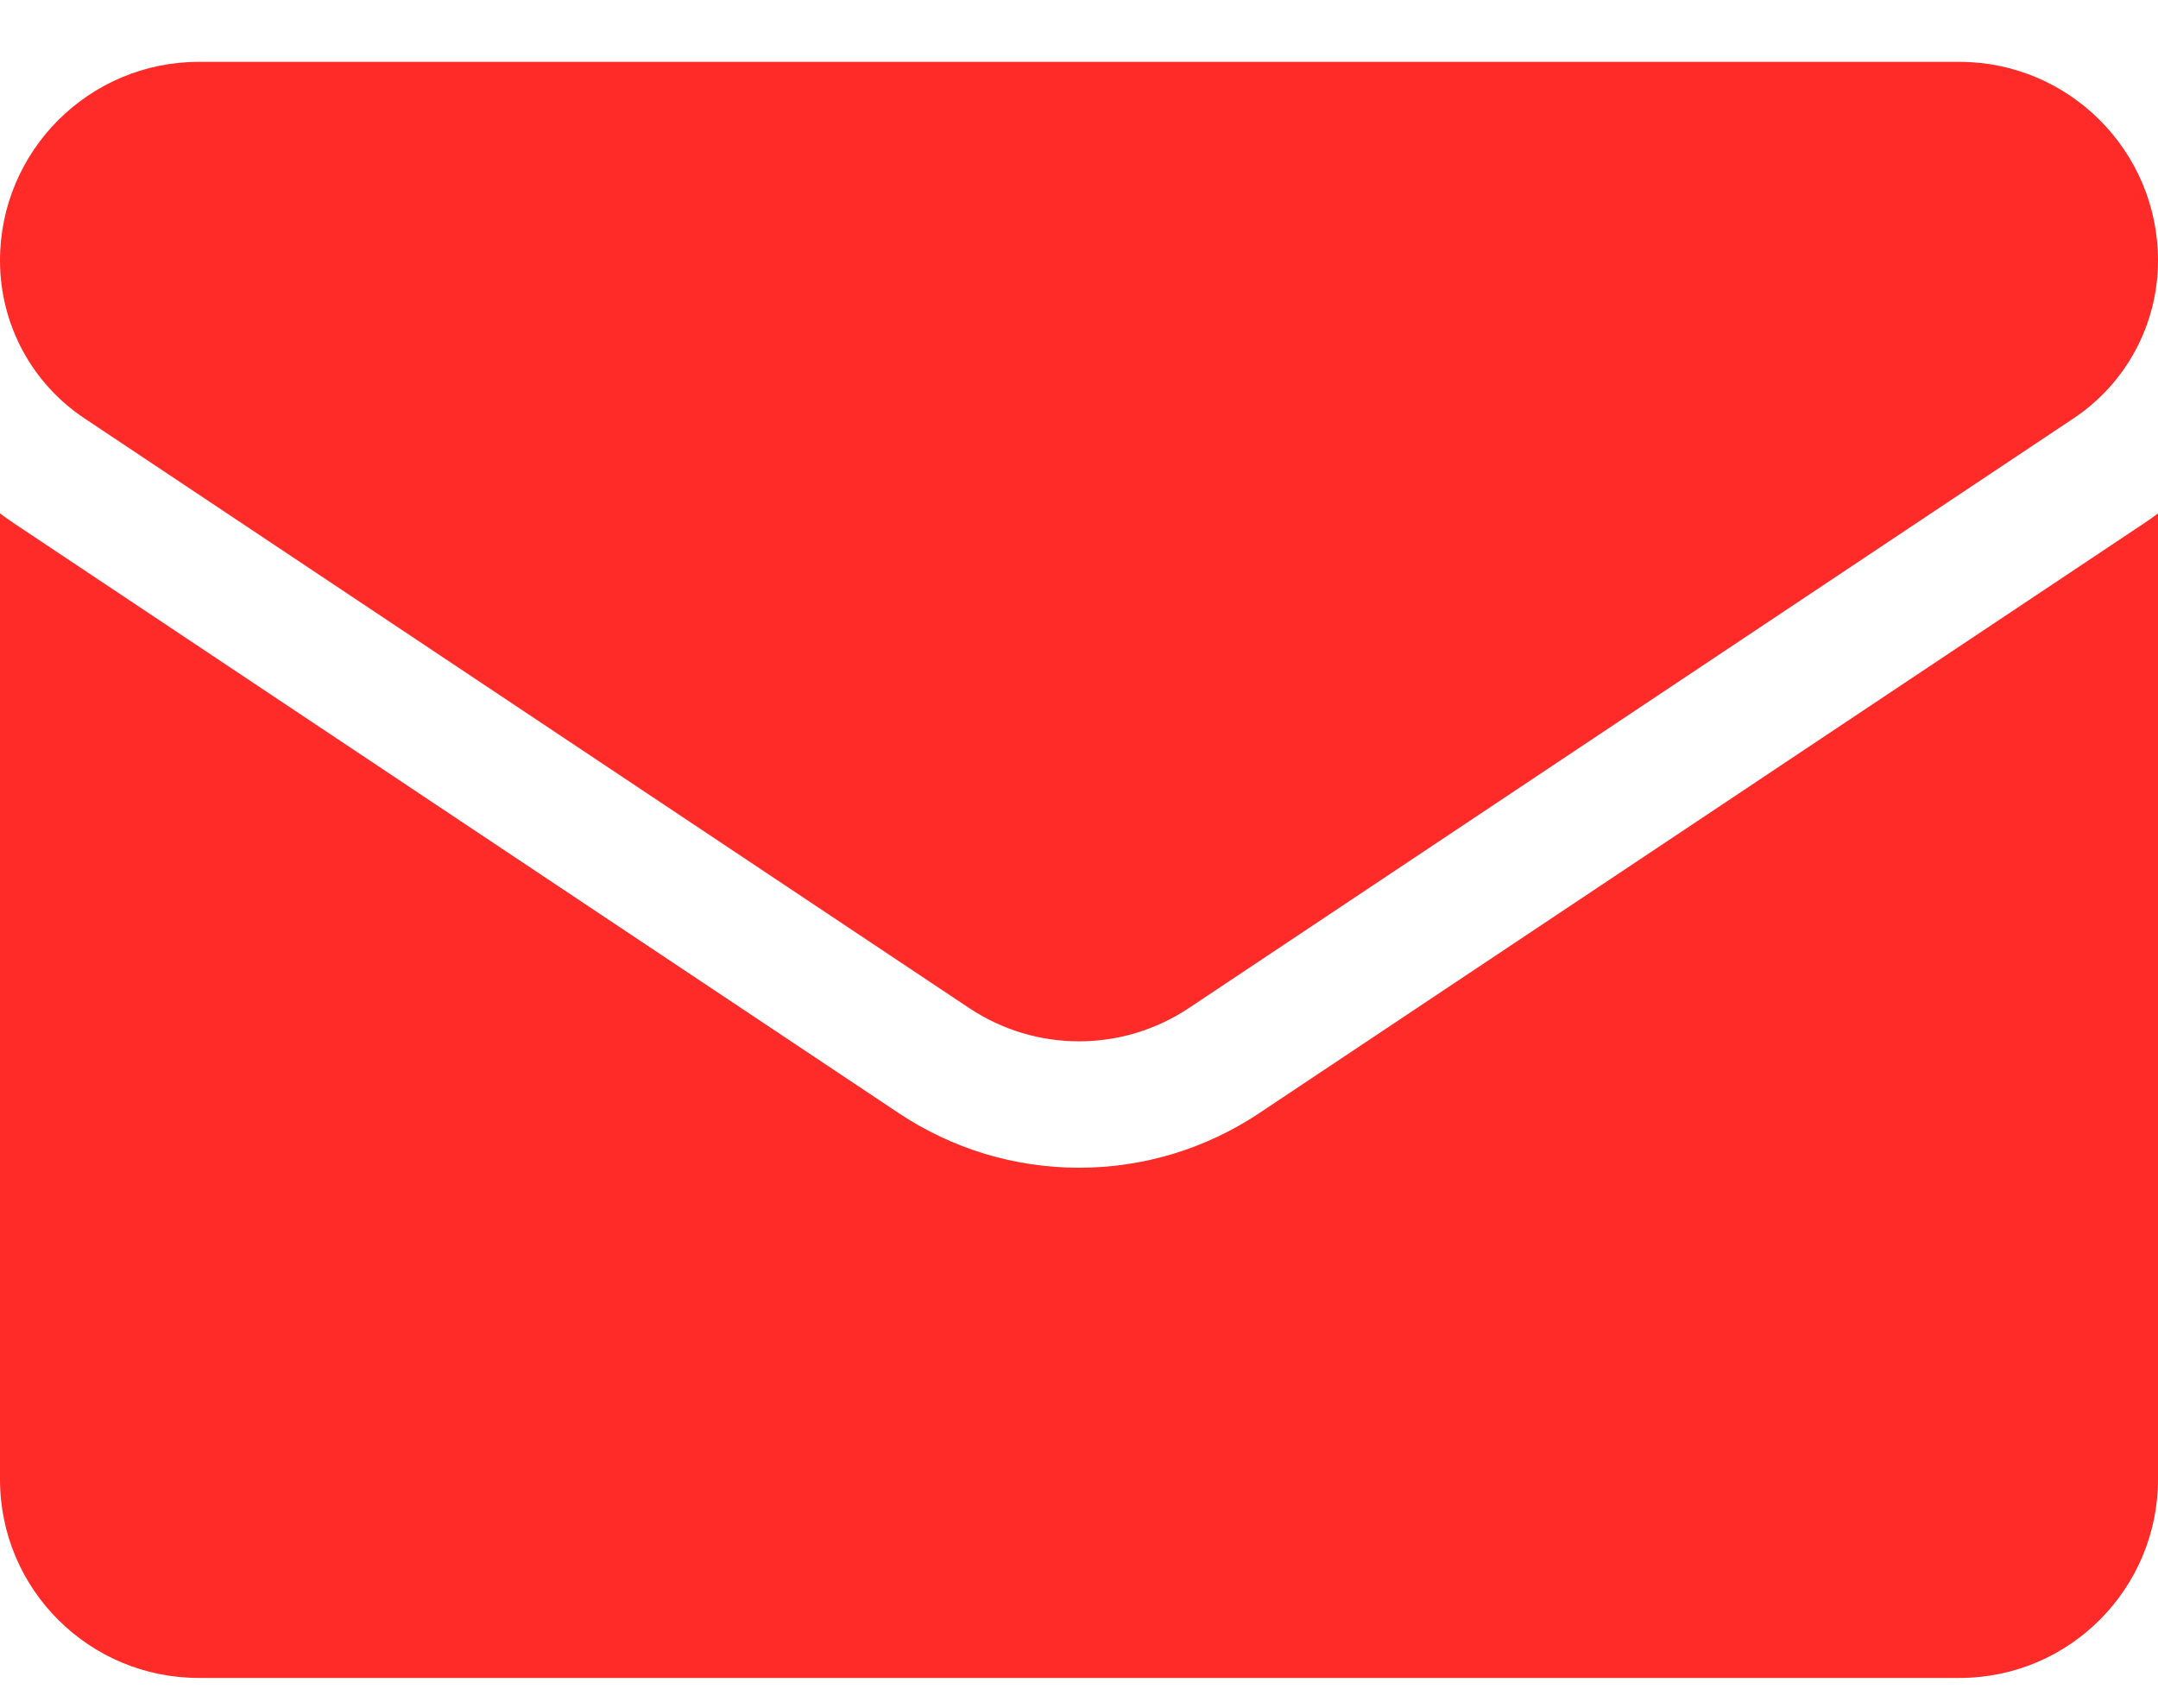
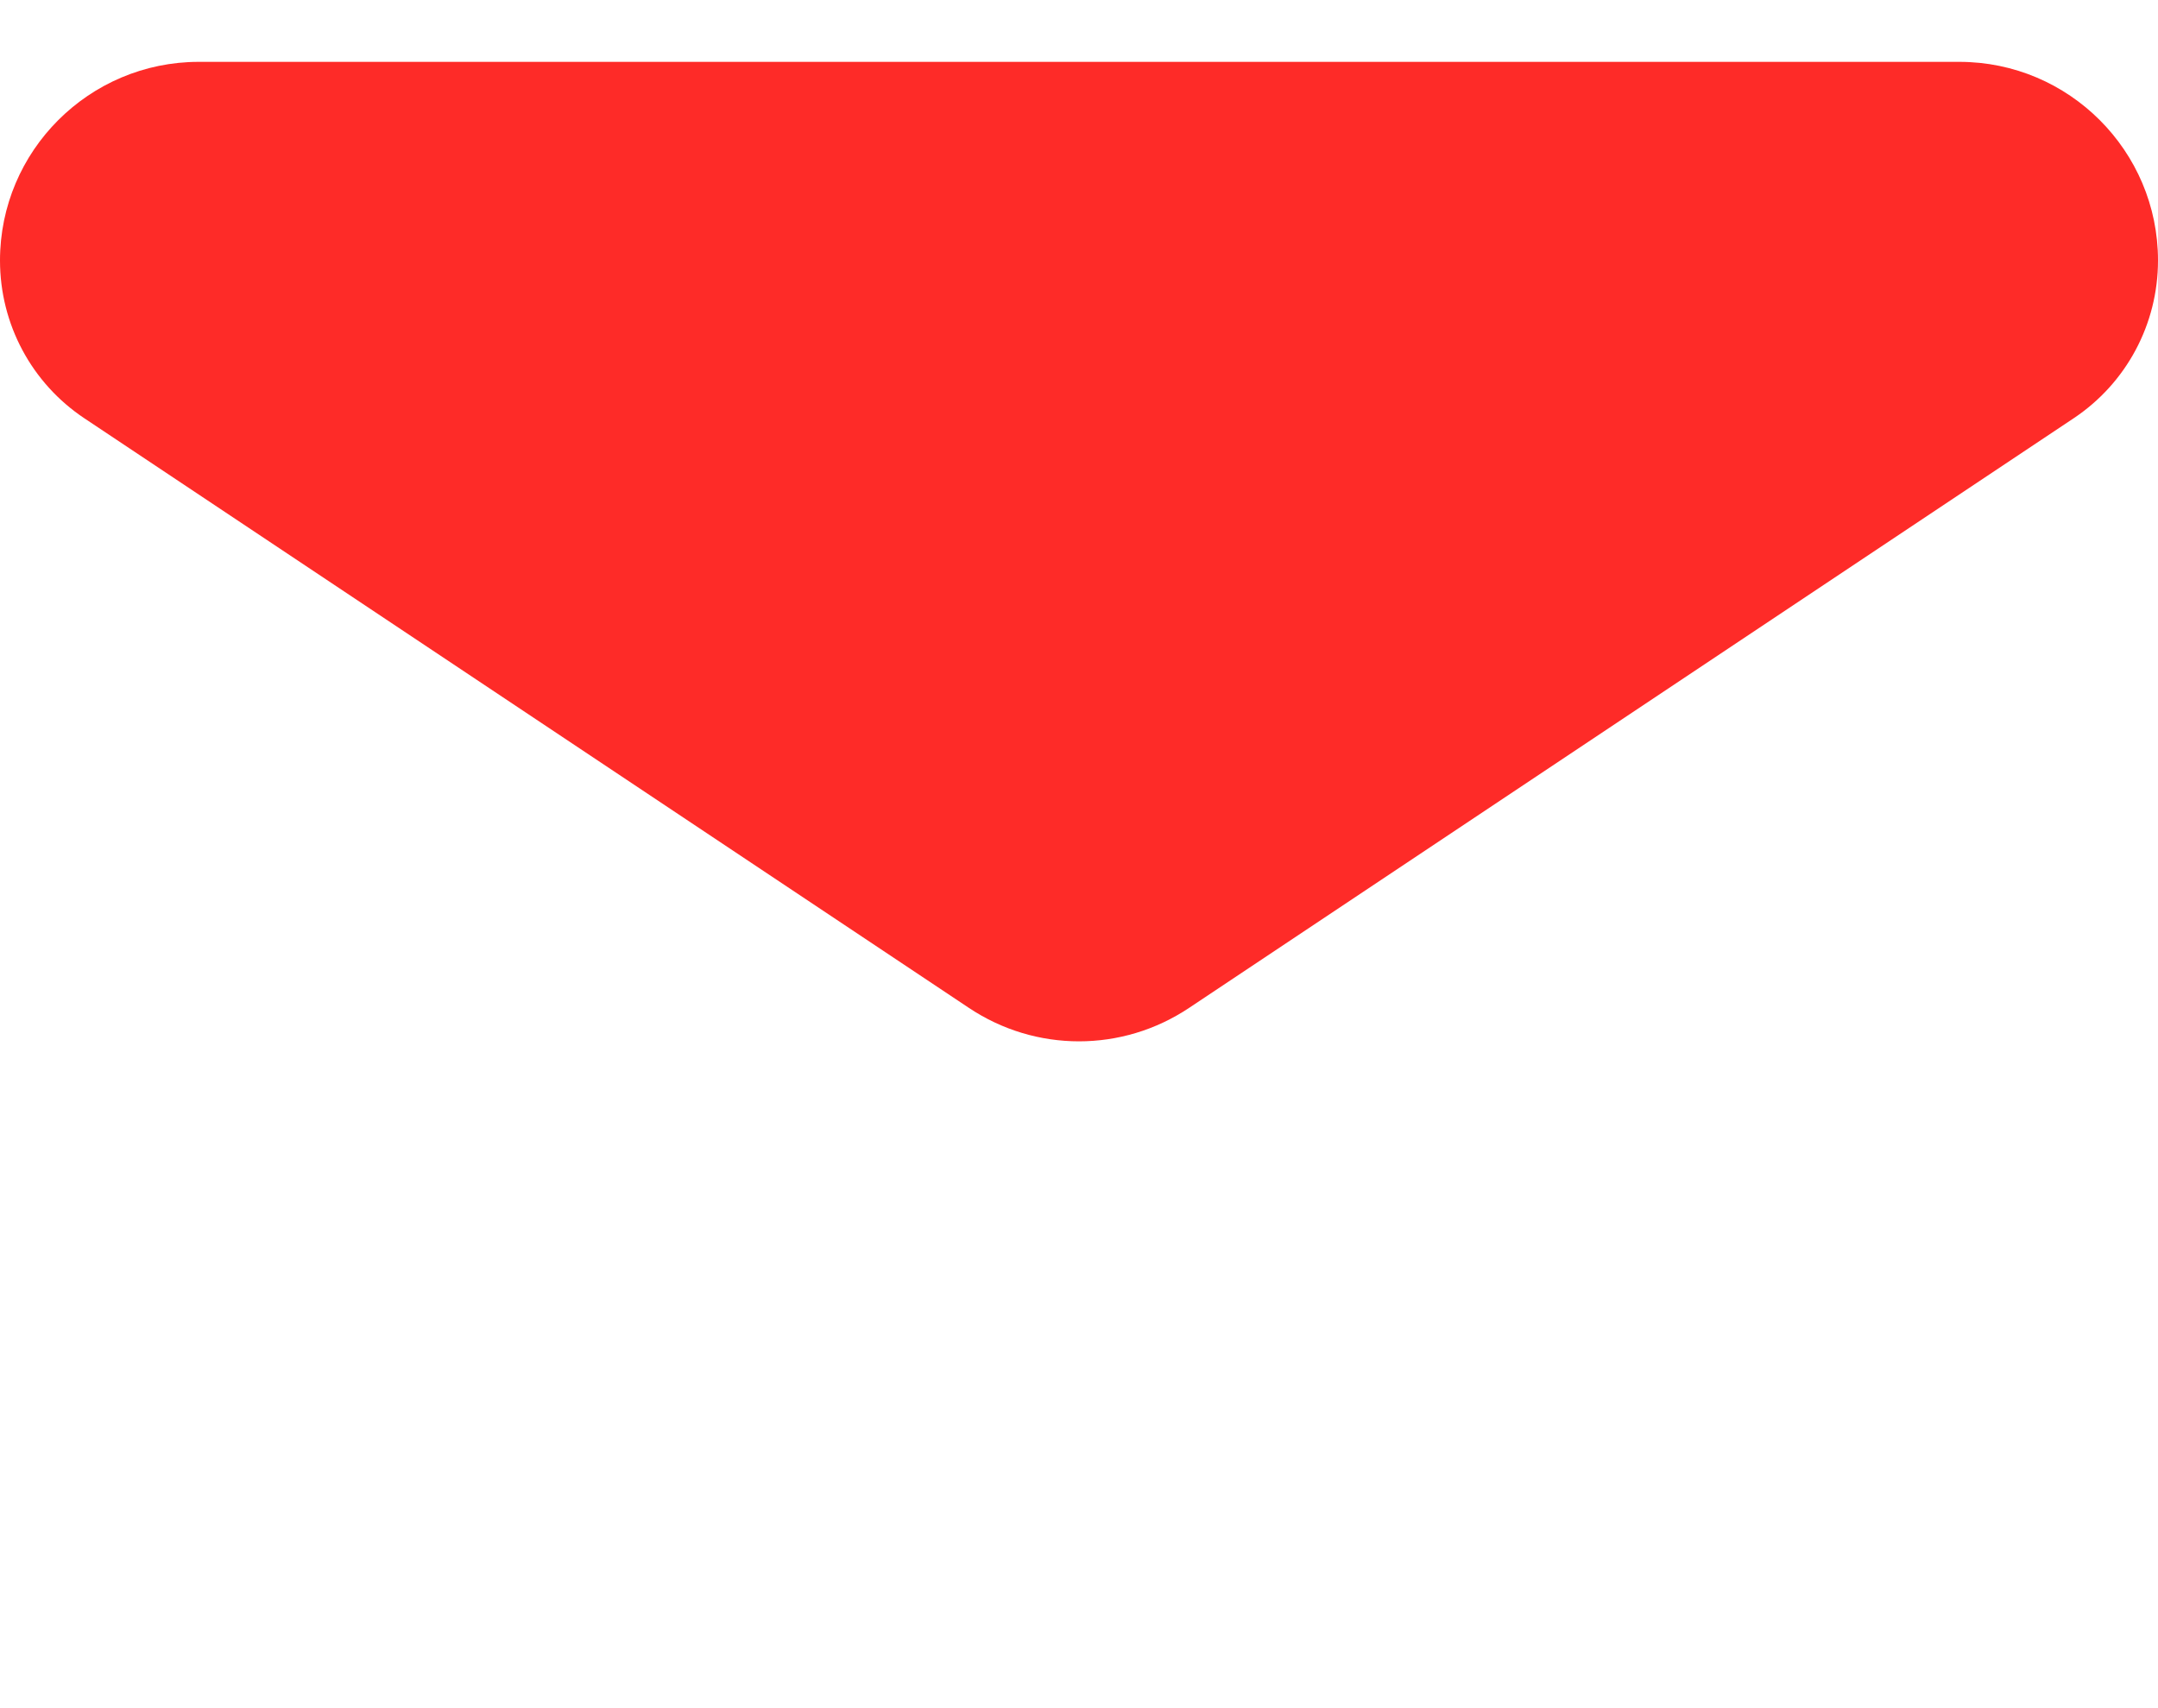
<svg xmlns="http://www.w3.org/2000/svg" width="24" height="19" viewBox="0 0 24 19" fill="none">
-   <path d="M14.006 12.381C13.409 12.779 12.715 12.989 12 12.989C11.285 12.989 10.591 12.779 9.994 12.381L0.16 5.824C0.105 5.788 0.052 5.75 0 5.711V16.455C0 17.686 1 18.664 2.209 18.664H21.791C23.022 18.664 24 17.664 24 16.455V5.711C23.948 5.75 23.895 5.788 23.84 5.824L14.006 12.381Z" fill="#FE2B28" />
  <path d="M0.94 4.654L10.774 11.21C11.147 11.459 11.573 11.583 12 11.583C12.427 11.583 12.853 11.459 13.226 11.21L23.06 4.654C23.649 4.262 24 3.605 24 2.897C24 1.679 23.009 0.688 21.791 0.688H2.209C0.991 0.689 0 1.679 0 2.898C0 3.605 0.351 4.262 0.94 4.654Z" fill="#FE2B28" />
</svg>